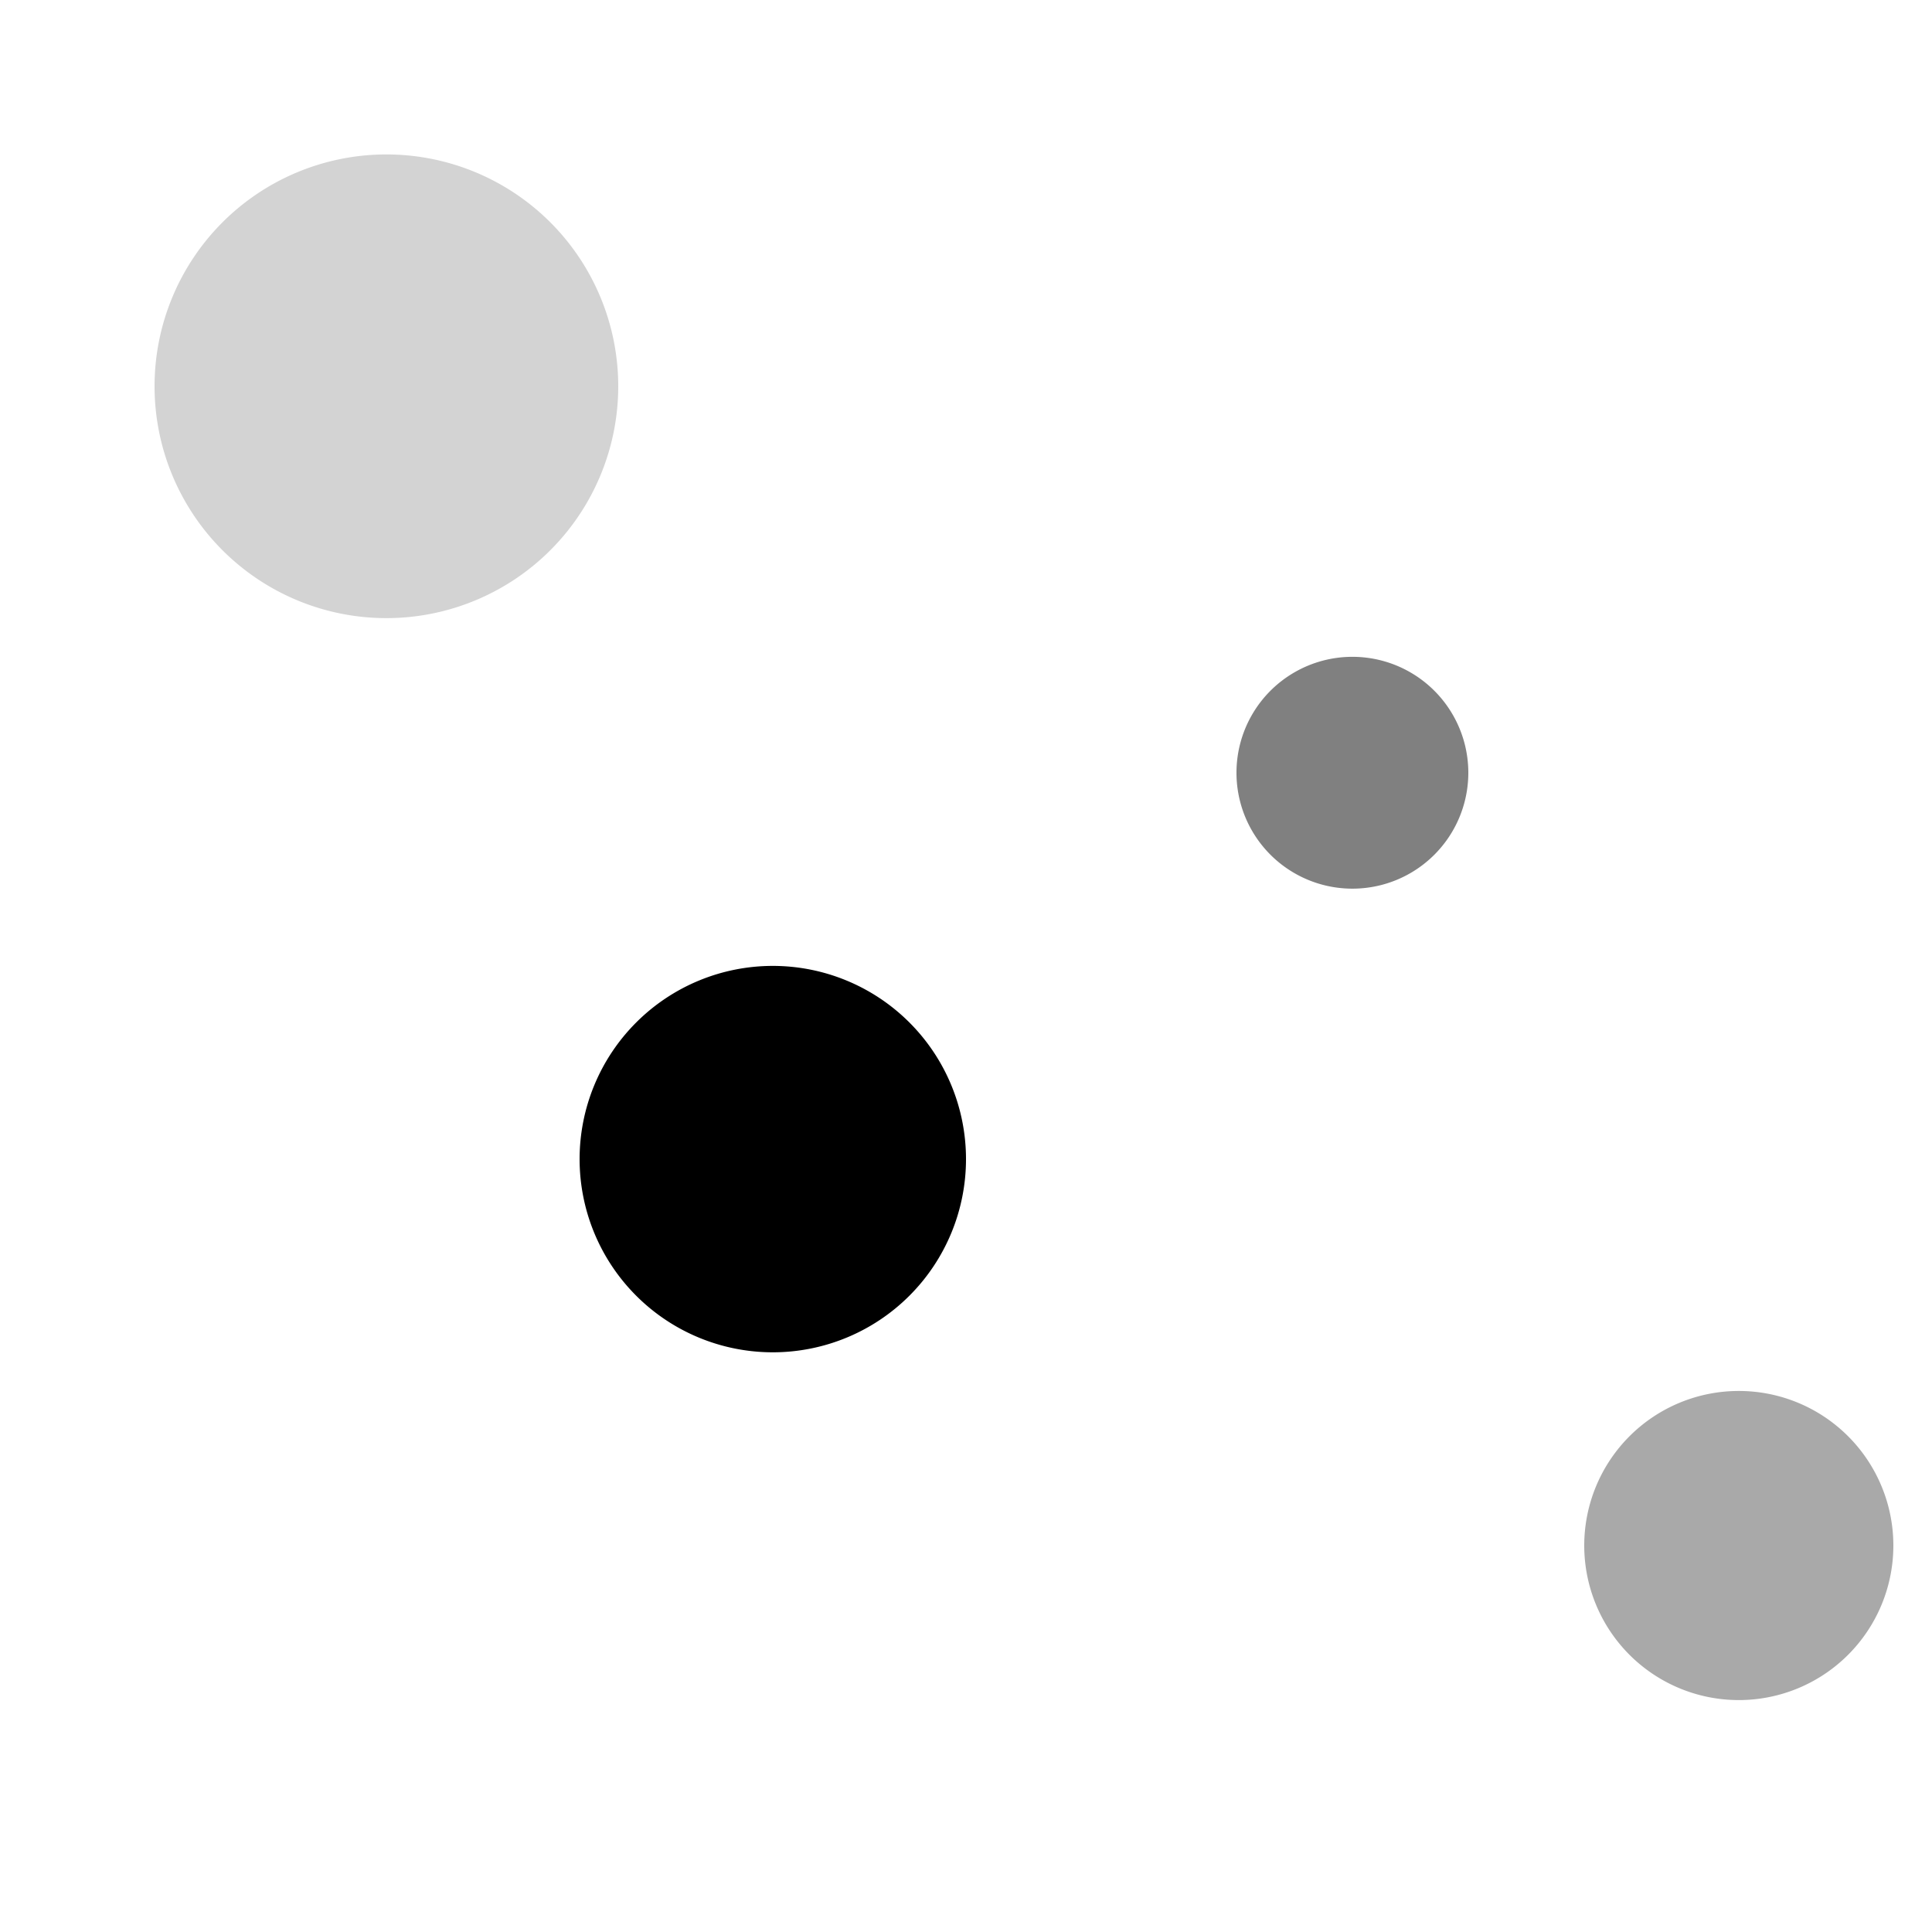
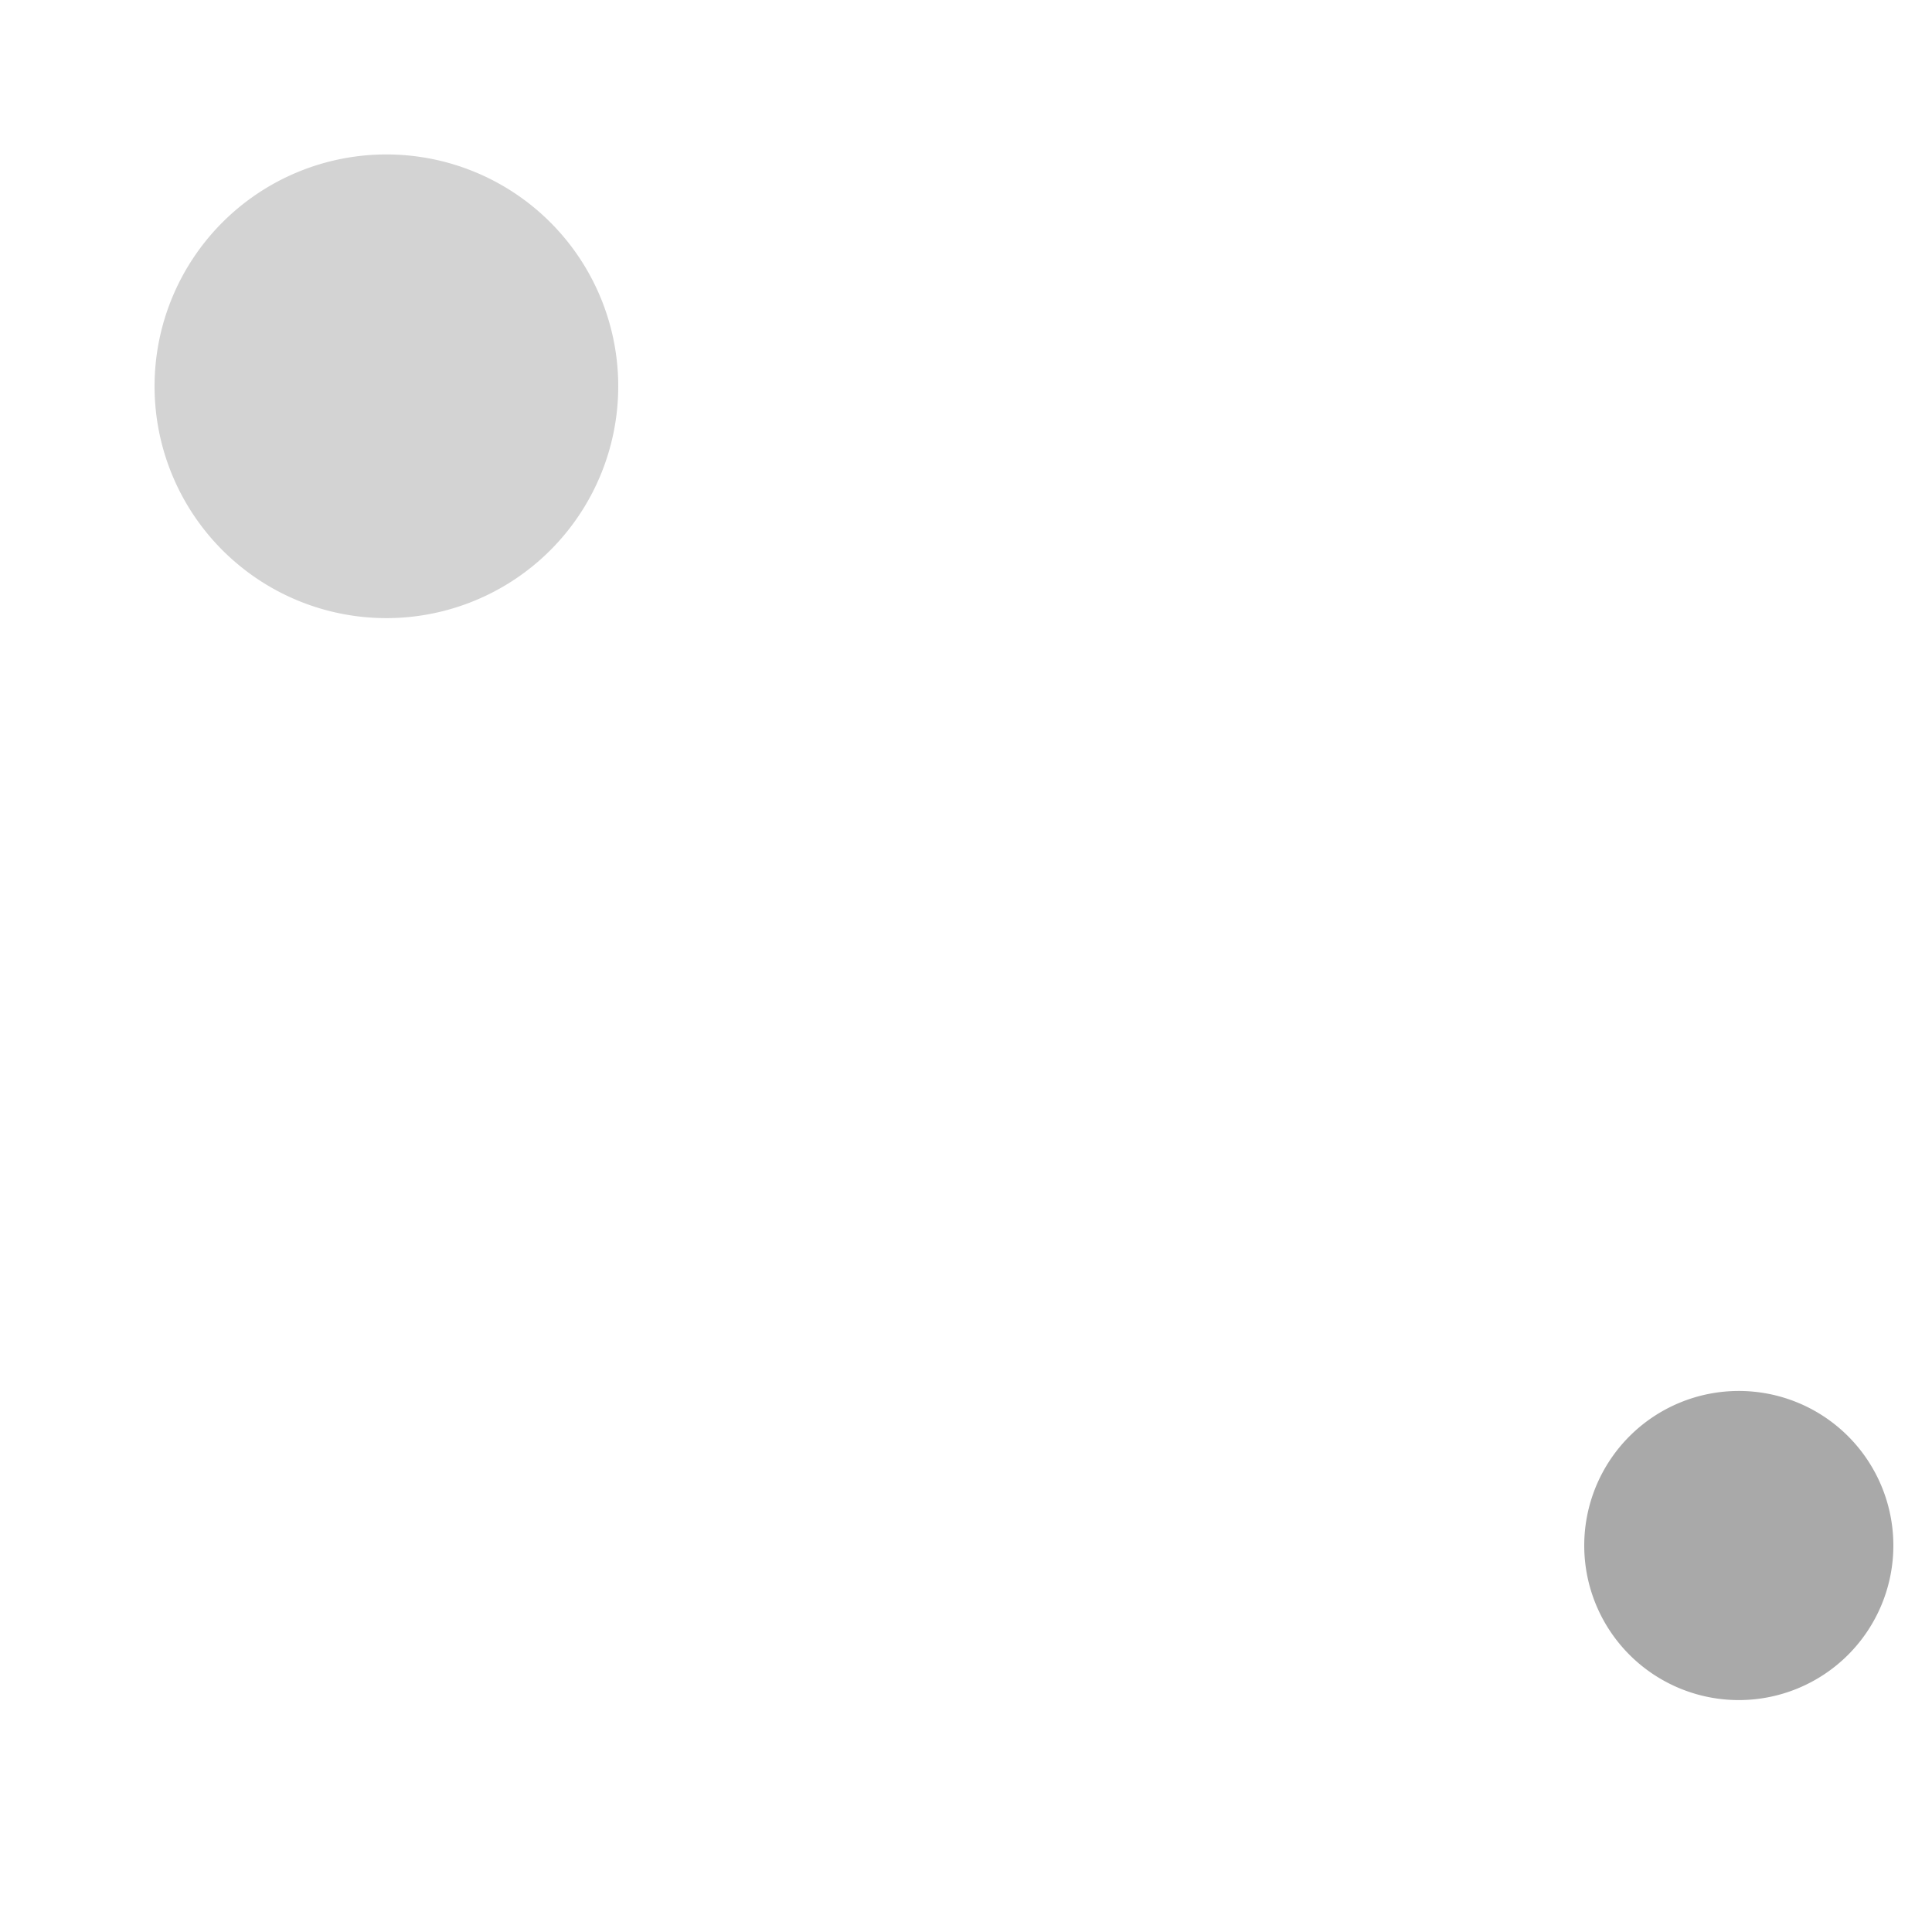
<svg xmlns="http://www.w3.org/2000/svg" width="500" height="500">
  <defs />
  <g>
-     <rect fill="white" stroke="none" x="0" y="0" width="512" height="512" />
-     <path fill="black" stroke="none" paint-order="stroke fill markers" d=" M 250 300 A 50 50 0 1 1 250 299.95" />
-     <path fill="gray" stroke="none" paint-order="stroke fill markers" d=" M 380 200 A 30 30 0 1 1 380 199.97" />
    <path fill="darkgray" stroke="none" paint-order="stroke fill markers" d=" M 490 400 A 40 40 0 1 1 490 399.96" />
    <path fill="lightgray" stroke="none" paint-order="stroke fill markers" d=" M 160 100 A 60 60 0 1 1 160 99.94" />
  </g>
</svg>